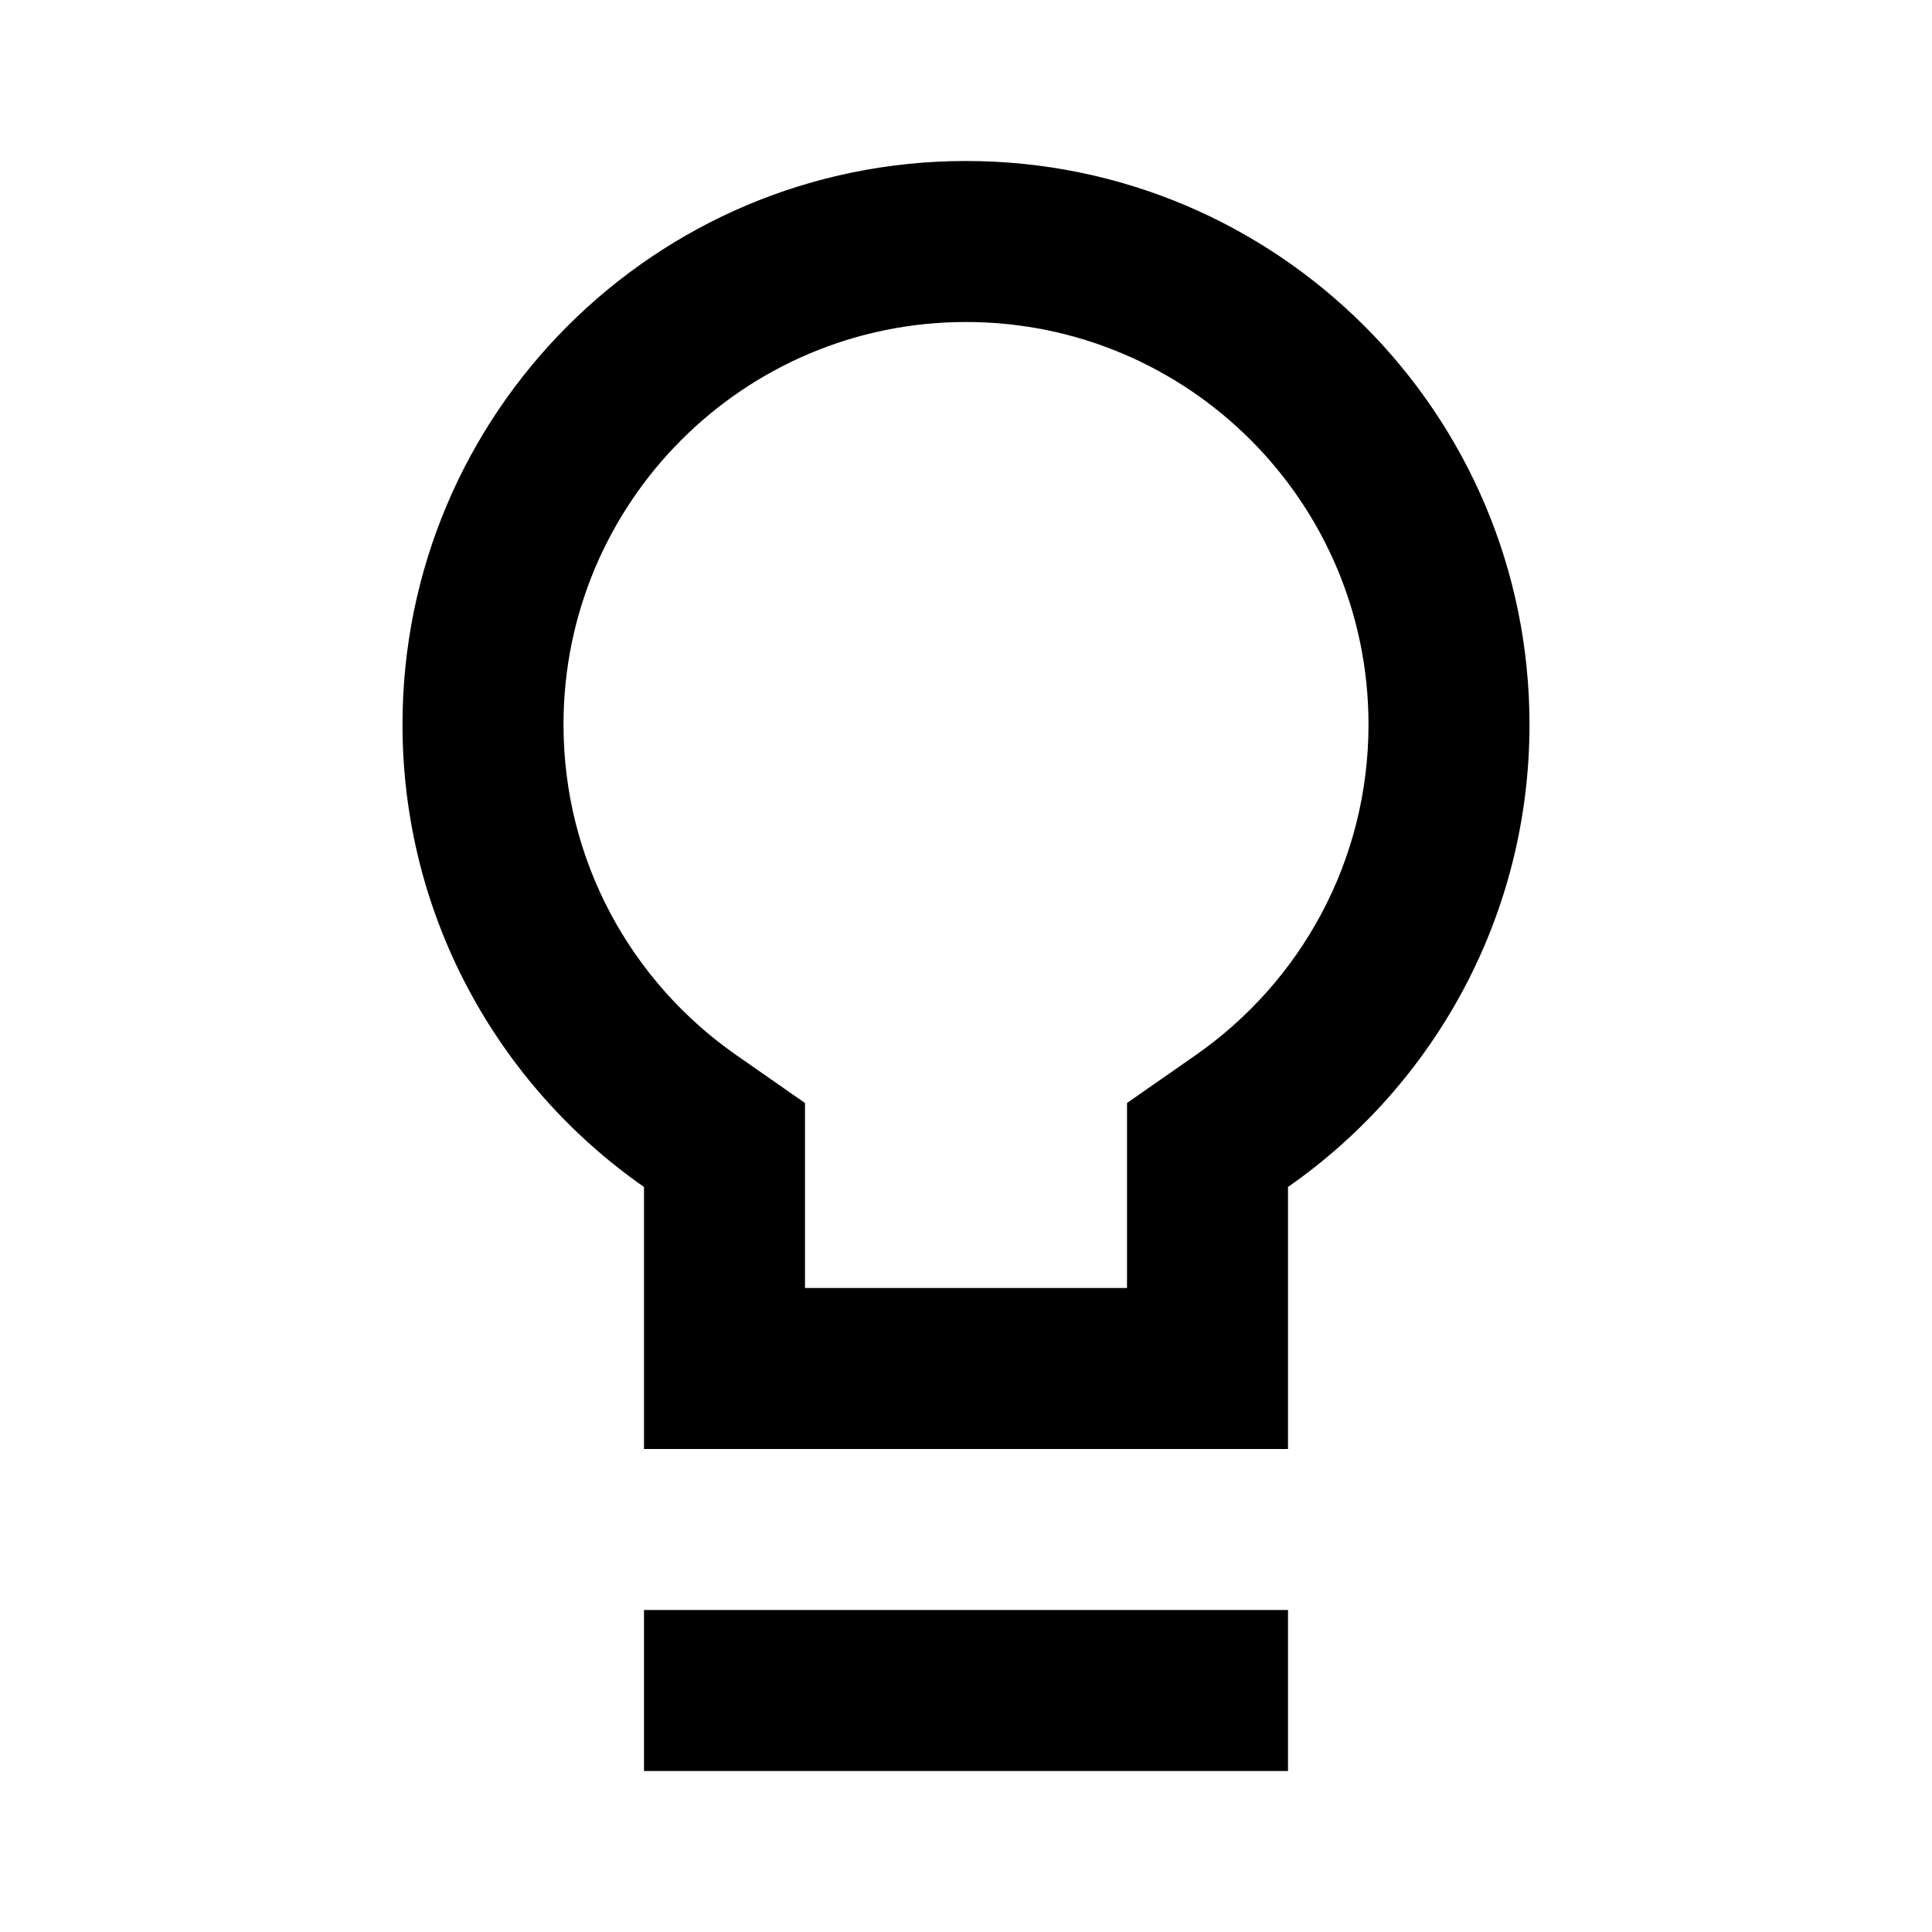
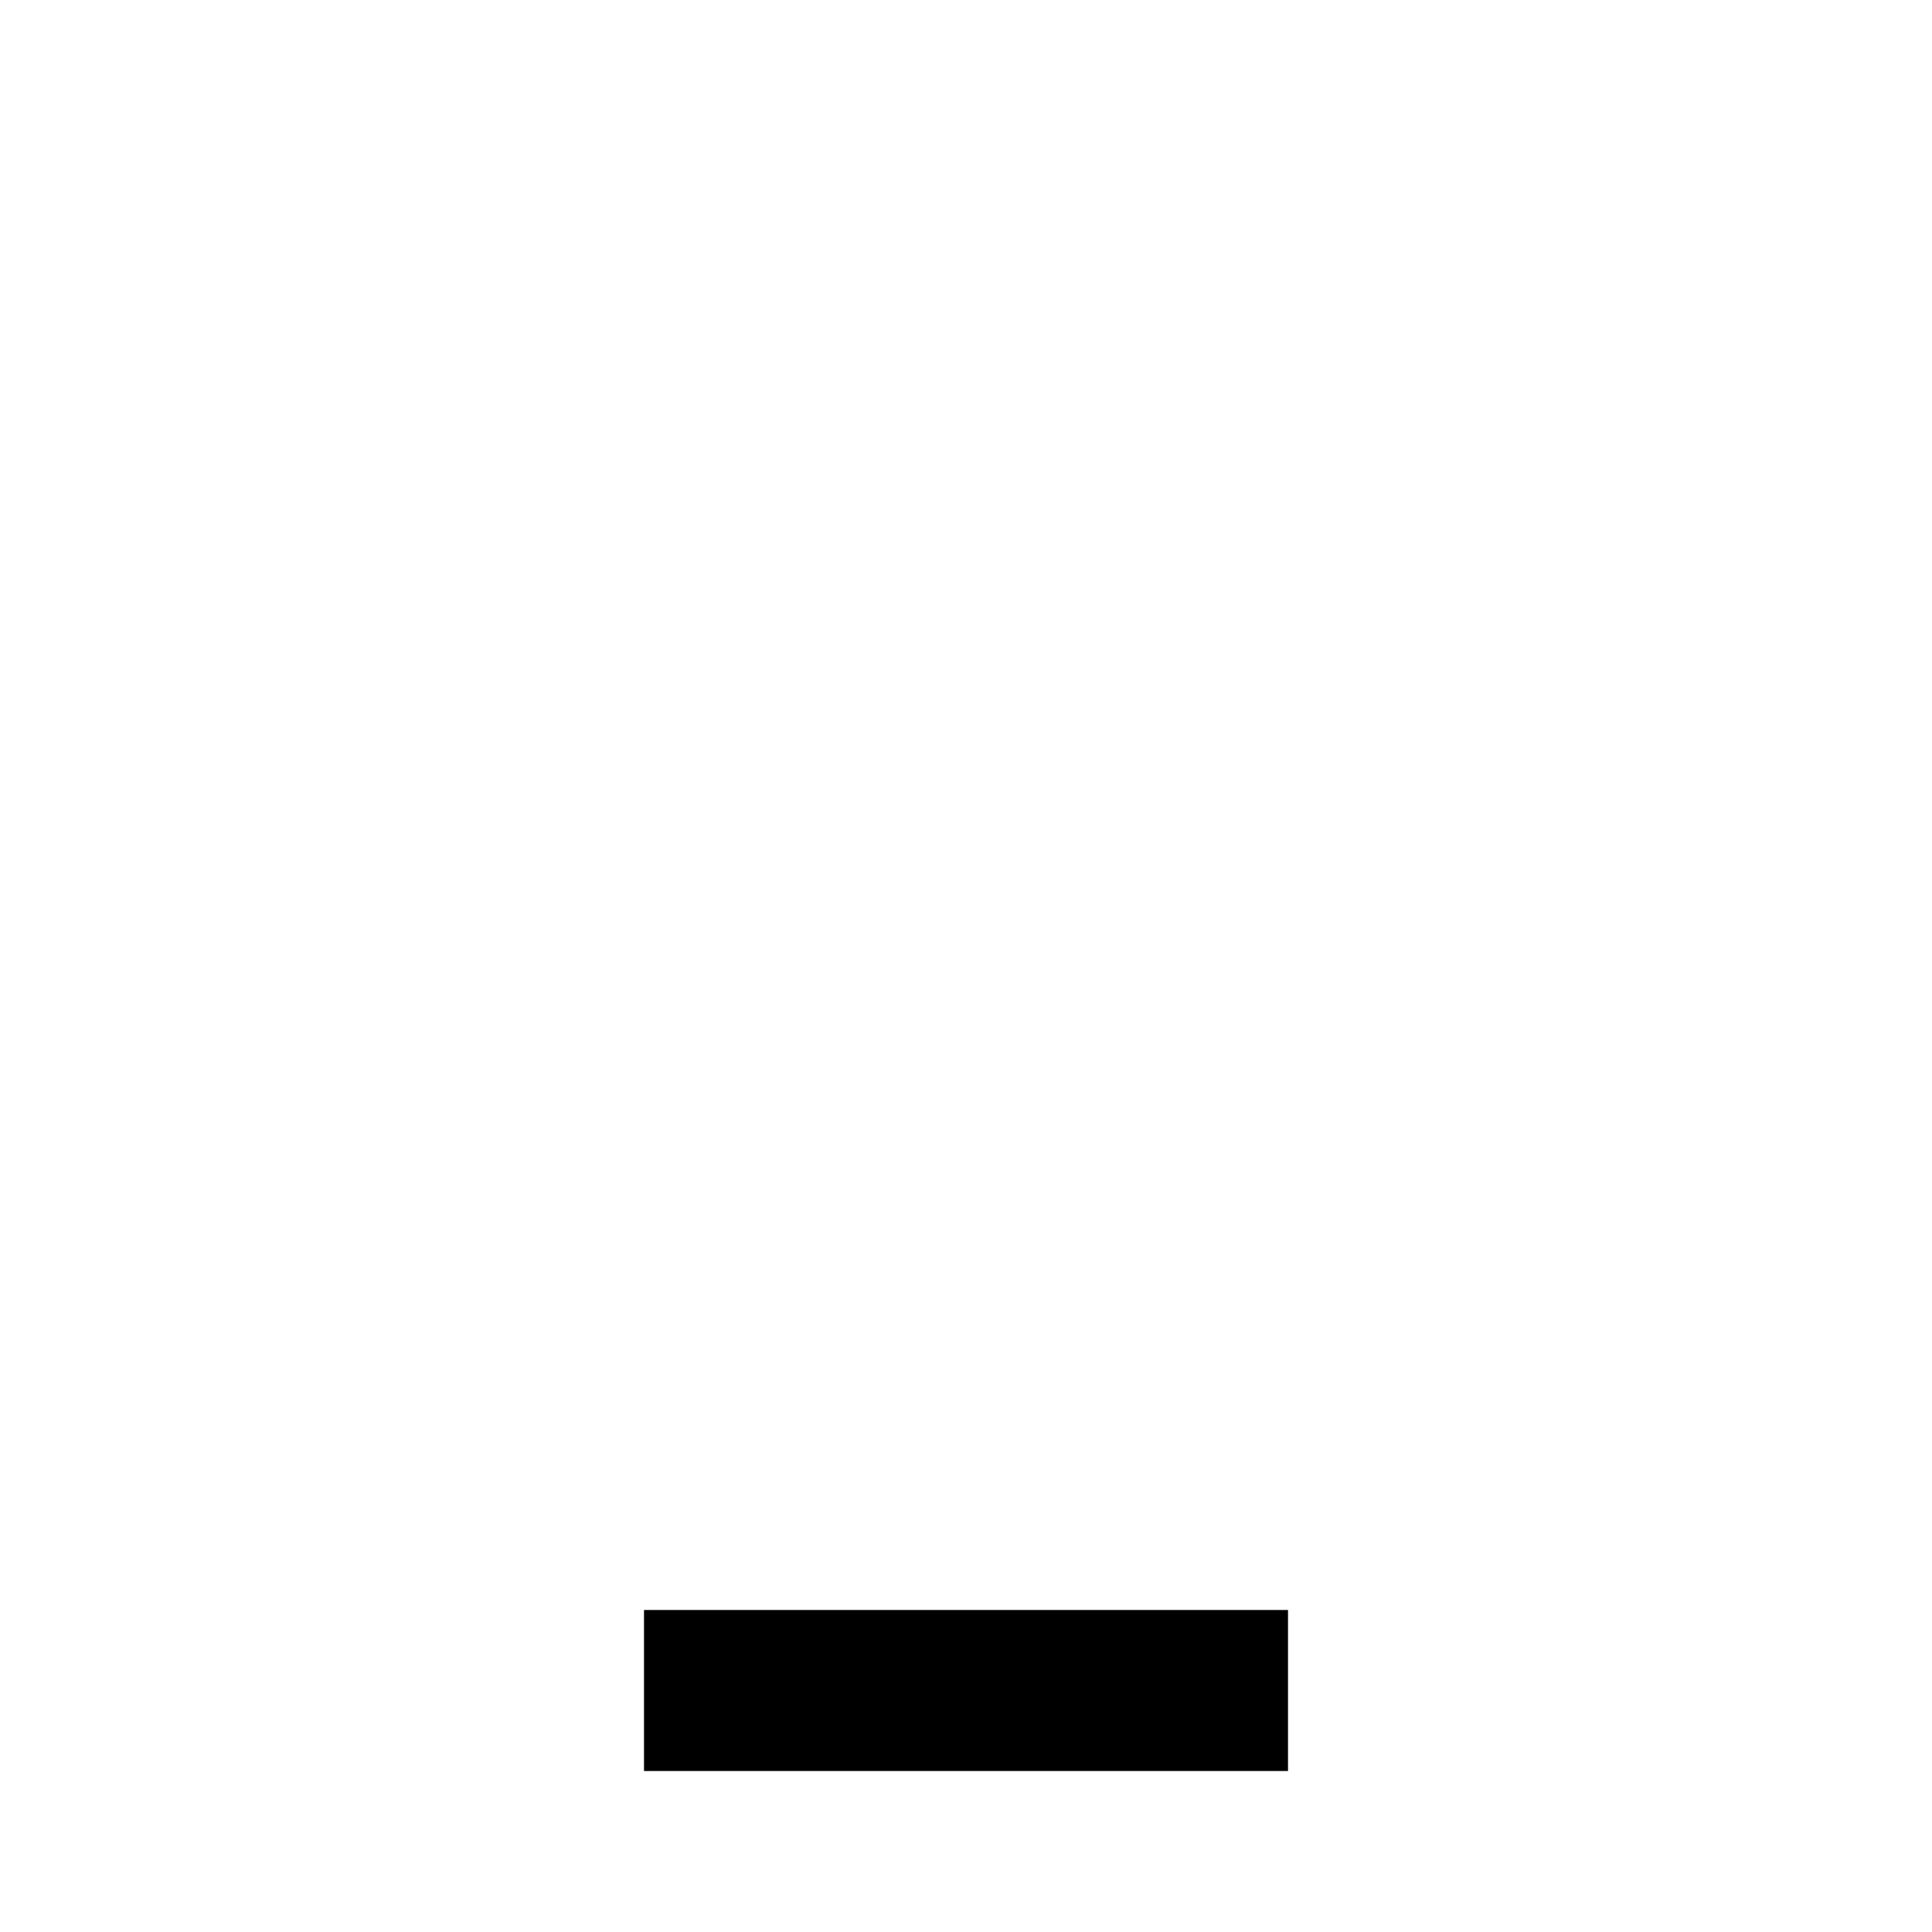
<svg xmlns="http://www.w3.org/2000/svg" width="24" height="24" viewBox="0 0 24 24" fill="none">
-   <path fill-rule="evenodd" clip-rule="evenodd" d="M14 13.702L14.856 13.105C16.156 12.198 17 10.697 17 9C17 6.239 14.761 4 12 4C9.239 4 7 6.239 7 9C7 10.697 7.844 12.198 9.144 13.105L10 13.702V16H14V13.702ZM16 14.745C17.814 13.48 19 11.379 19 9C19 5.134 15.866 2 12 2C8.134 2 5 5.134 5 9C5 11.379 6.187 13.48 8 14.745V18H16V14.745Z" fill="black" />
  <path fill-rule="evenodd" clip-rule="evenodd" d="M16 22H8V20H16V22Z" fill="black" />
</svg>